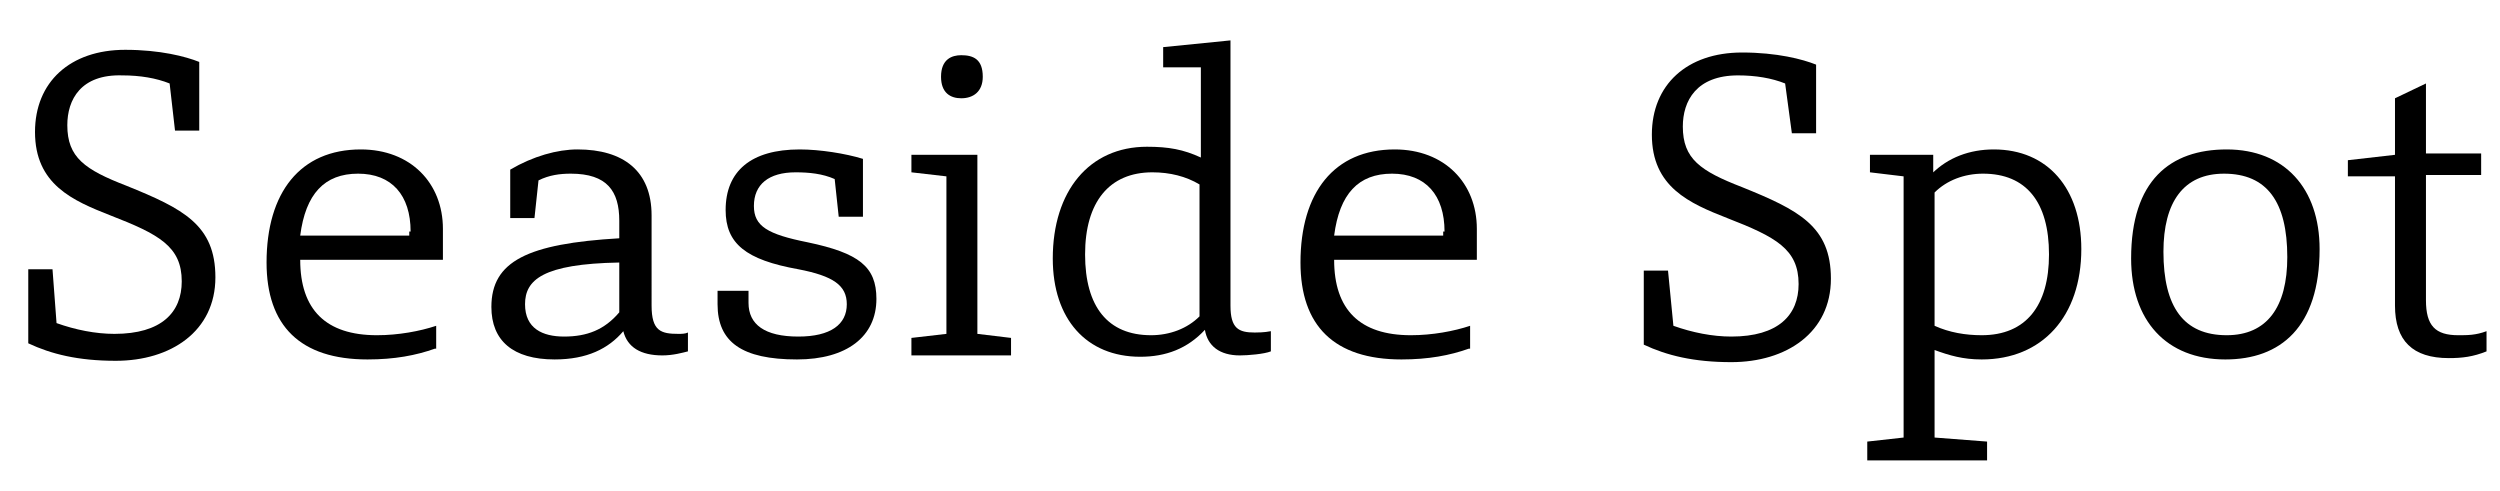
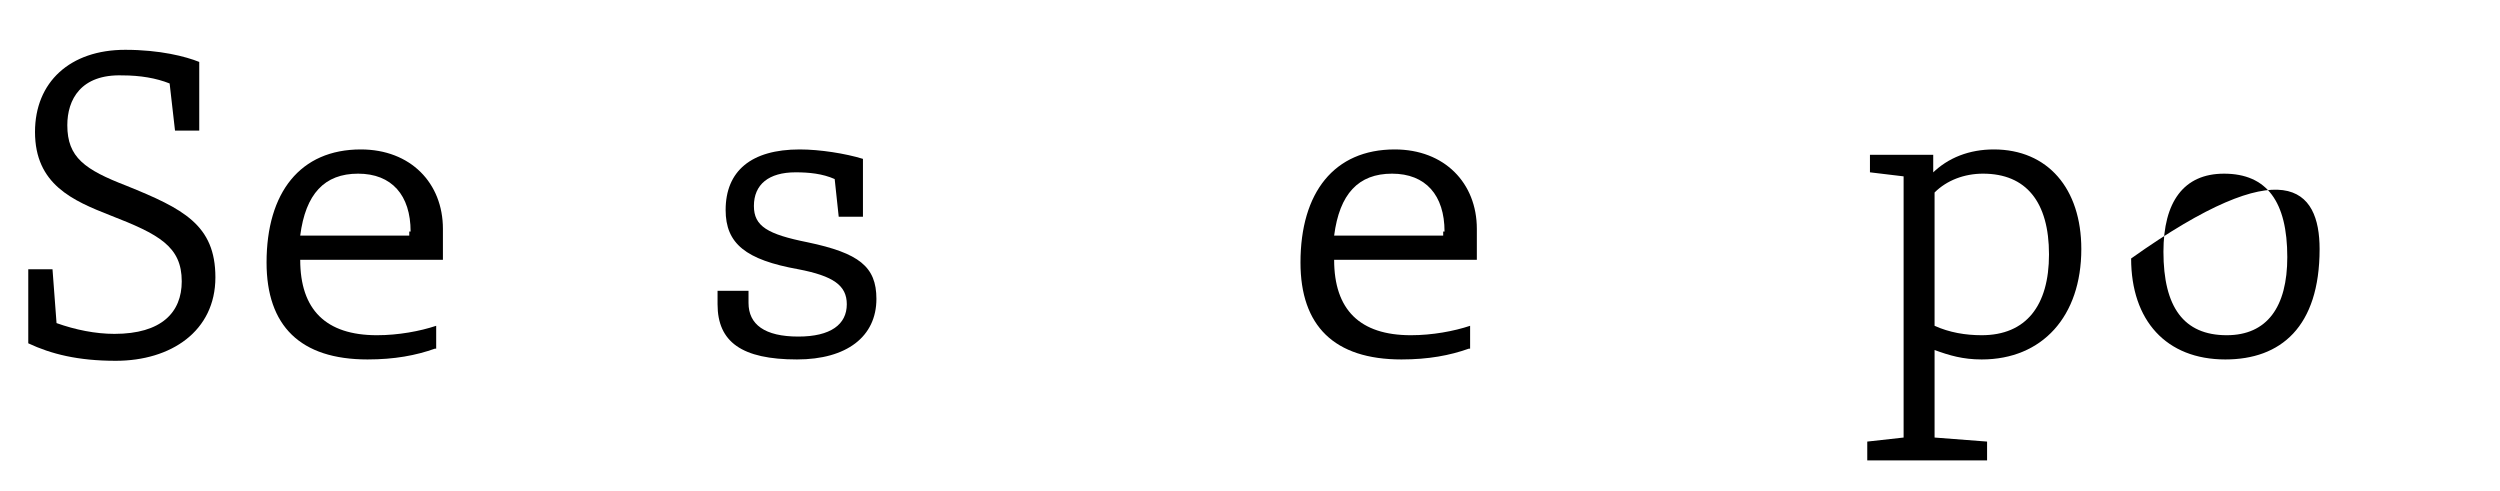
<svg xmlns="http://www.w3.org/2000/svg" version="1.1" id="レイヤー_1" x="0px" y="0px" viewBox="0 0 185.7 36.5" style="enable-background:new 0 0 185.7 36.5;" xml:space="preserve">
  <style type="text/css">
	.st0{enable-background:new    ;}
</style>
  <title>title_seaside</title>
  <g id="レイヤー_2">
    <g id="レイヤー_1-2">
      <g class="st0">
        <path d="M12.6,6.2c-1-0.4-2.2-0.6-3.5-0.6C6,5.5,5,7.4,5,9.3c0,2.4,1.3,3.3,4.4,4.5c4.2,1.7,6.6,2.9,6.6,6.8c0,4-3.3,6.2-7.4,6.2     c-2.8,0-4.8-0.5-6.5-1.3v-5.5h1.8L4.2,24c1.4,0.5,2.9,0.8,4.3,0.8c3.5,0,5-1.6,5-3.9c0-2.6-1.7-3.5-5.3-4.9     c-2.8-1.1-5.6-2.3-5.6-6.2c0-3.7,2.6-6.1,6.7-6.1c2.6,0,4.5,0.5,5.5,0.9v5.1h-1.8L12.6,6.2z" />
        <path d="M32.3,25.9c-1.4,0.5-3,0.8-5,0.8c-5,0-7.5-2.5-7.5-7.2c0-5.2,2.5-8.4,7-8.4c3.7,0,6.1,2.5,6.1,5.9v2.3H22.3     c0,3.7,1.9,5.6,5.7,5.6c1.6,0,3.2-0.3,4.4-0.7V25.9z M30.5,17.2c0-2.7-1.4-4.3-3.9-4.3c-2.5,0-3.9,1.5-4.3,4.6h8.1V17.2z" />
-         <path d="M48.4,22.7c0,1.9,0.7,2.1,2,2.1c0.2,0,0.5,0,0.7-0.1v1.4c-0.4,0.1-1.1,0.3-1.9,0.3c-1.6,0-2.6-0.6-2.9-1.8     c-1.1,1.3-2.7,2.1-5.1,2.1c-3.1,0-4.7-1.4-4.7-3.9c0-3.4,2.7-4.7,9.5-5.1v-1.3c0-2.2-0.9-3.5-3.6-3.5c-0.8,0-1.6,0.1-2.4,0.5     l-0.3,2.8h-1.8v-3.6c1.7-1,3.5-1.5,5-1.5c3.4,0,5.5,1.6,5.5,4.9V22.7z M46,19.5c-5.7,0.1-7,1.3-7,3.1c0,1.8,1.3,2.4,2.9,2.4     c1.7,0,3-0.5,4.1-1.8V19.5z" />
        <path d="M62,13.3c-0.9-0.4-1.9-0.5-2.9-0.5c-2,0-3.1,0.9-3.1,2.5c0,1.5,1,2.1,4,2.7c3.8,0.8,5.1,1.8,5.1,4.2     c0,2.8-2.2,4.5-5.9,4.5c-4.1,0-5.9-1.3-5.9-4.1v-1h2.3v0.9c0,1.6,1.2,2.5,3.7,2.5c2.4,0,3.6-0.9,3.6-2.4c0-1.4-1-2.1-3.6-2.6     c-3.9-0.7-5.4-1.9-5.4-4.4c0-2.9,1.9-4.5,5.5-4.5c1.5,0,3.4,0.3,4.7,0.7v4.3h-1.8L62,13.3z" />
-         <path d="M75.1,26.4h-7.4v-1.3l2.6-0.3V13.1l-2.6-0.3v-1.3h4.9v13.3l2.5,0.3V26.4z M69.9,5.7c0-1.3,0.8-1.6,1.5-1.6     c0.9,0,1.6,0.3,1.6,1.6c0,1.1-0.7,1.6-1.6,1.6C70.6,7.3,69.9,6.9,69.9,5.7z" />
-         <path d="M91.4,22.7c0,1.7,0.6,2,1.8,2c0.2,0,0.7,0,1.2-0.1v1.5c-0.5,0.2-1.7,0.3-2.3,0.3c-1.5,0-2.4-0.7-2.6-1.9     c-1.3,1.4-2.9,2-4.8,2c-4,0-6.5-2.8-6.5-7.3c0-5,2.7-8.3,7-8.3c1.6,0,2.7,0.2,4,0.8V5h-2.8V3.5L91.4,3V22.7z M89.1,13.7     c-1-0.6-2.2-0.9-3.5-0.9c-3.2,0-5,2.2-5,6.1c0,3.9,1.7,6,4.9,6c1.4,0,2.7-0.5,3.6-1.4V13.7z" />
        <path d="M109.1,25.9c-1.4,0.5-3,0.8-5,0.8c-5,0-7.5-2.5-7.5-7.2c0-5.2,2.5-8.4,7-8.4c3.7,0,6.1,2.5,6.1,5.9v2.3H99.1     c0,3.7,1.9,5.6,5.7,5.6c1.6,0,3.2-0.3,4.4-0.7V25.9z M107.3,17.2c0-2.7-1.4-4.3-3.9-4.3c-2.5,0-3.9,1.5-4.3,4.6h8.1V17.2z" />
-         <path d="M132.6,6.2c-1-0.4-2.2-0.6-3.5-0.6c-3.1,0-4.1,1.9-4.1,3.8c0,2.4,1.3,3.3,4.4,4.5c4.2,1.7,6.6,2.9,6.6,6.8     c0,4-3.3,6.2-7.4,6.2c-2.8,0-4.8-0.5-6.5-1.3v-5.5h1.8l0.4,4.1c1.4,0.5,2.9,0.8,4.3,0.8c3.5,0,5-1.6,5-3.9c0-2.6-1.7-3.5-5.3-4.9     c-2.8-1.1-5.6-2.3-5.6-6.2c0-3.7,2.6-6.1,6.7-6.1c2.6,0,4.5,0.5,5.5,0.9v5.1h-1.8L132.6,6.2z" />
        <path d="M143.5,12.9c1.2-1.2,2.8-1.8,4.6-1.8c4,0,6.5,2.9,6.5,7.4c0,5-2.9,8.2-7.4,8.2c-1.4,0-2.4-0.3-3.5-0.7v6.5l3.9,0.3v1.4     h-8.9v-1.4l2.7-0.3V13.1l-2.5-0.3v-1.3h4.7V12.9z M143.7,24.2c1.1,0.5,2.3,0.7,3.5,0.7c3.3,0,5-2.2,5-6c0-3.9-1.7-6-4.9-6     c-1.4,0-2.7,0.5-3.6,1.4V24.2z" />
-         <path d="M172.3,18.5c0,5.8-2.9,8.2-7,8.2c-4.4,0-7-2.9-7-7.5c0-5.8,2.9-8.1,7.1-8.1C169.7,11.1,172.3,14,172.3,18.5z M169.9,19.1     c0-4.1-1.5-6.2-4.7-6.2c-3,0-4.5,2.1-4.5,5.8c0,4.1,1.5,6.2,4.7,6.2C168.4,24.9,169.9,22.8,169.9,19.1z" />
-         <path d="M180.2,22.3c0,1.9,0.7,2.6,2.4,2.6c0.7,0,1.3,0,2.1-0.3v1.5c-1,0.4-1.8,0.5-2.8,0.5c-2.7,0-4-1.3-4-3.9v-9.6h-3.5v-1.2     l3.5-0.4V7.3l2.3-1.1v5.2h4.1v1.6h-4.1V22.3z" />
+         <path d="M172.3,18.5c0,5.8-2.9,8.2-7,8.2c-4.4,0-7-2.9-7-7.5C169.7,11.1,172.3,14,172.3,18.5z M169.9,19.1     c0-4.1-1.5-6.2-4.7-6.2c-3,0-4.5,2.1-4.5,5.8c0,4.1,1.5,6.2,4.7,6.2C168.4,24.9,169.9,22.8,169.9,19.1z" />
      </g>
    </g>
  </g>
</svg>